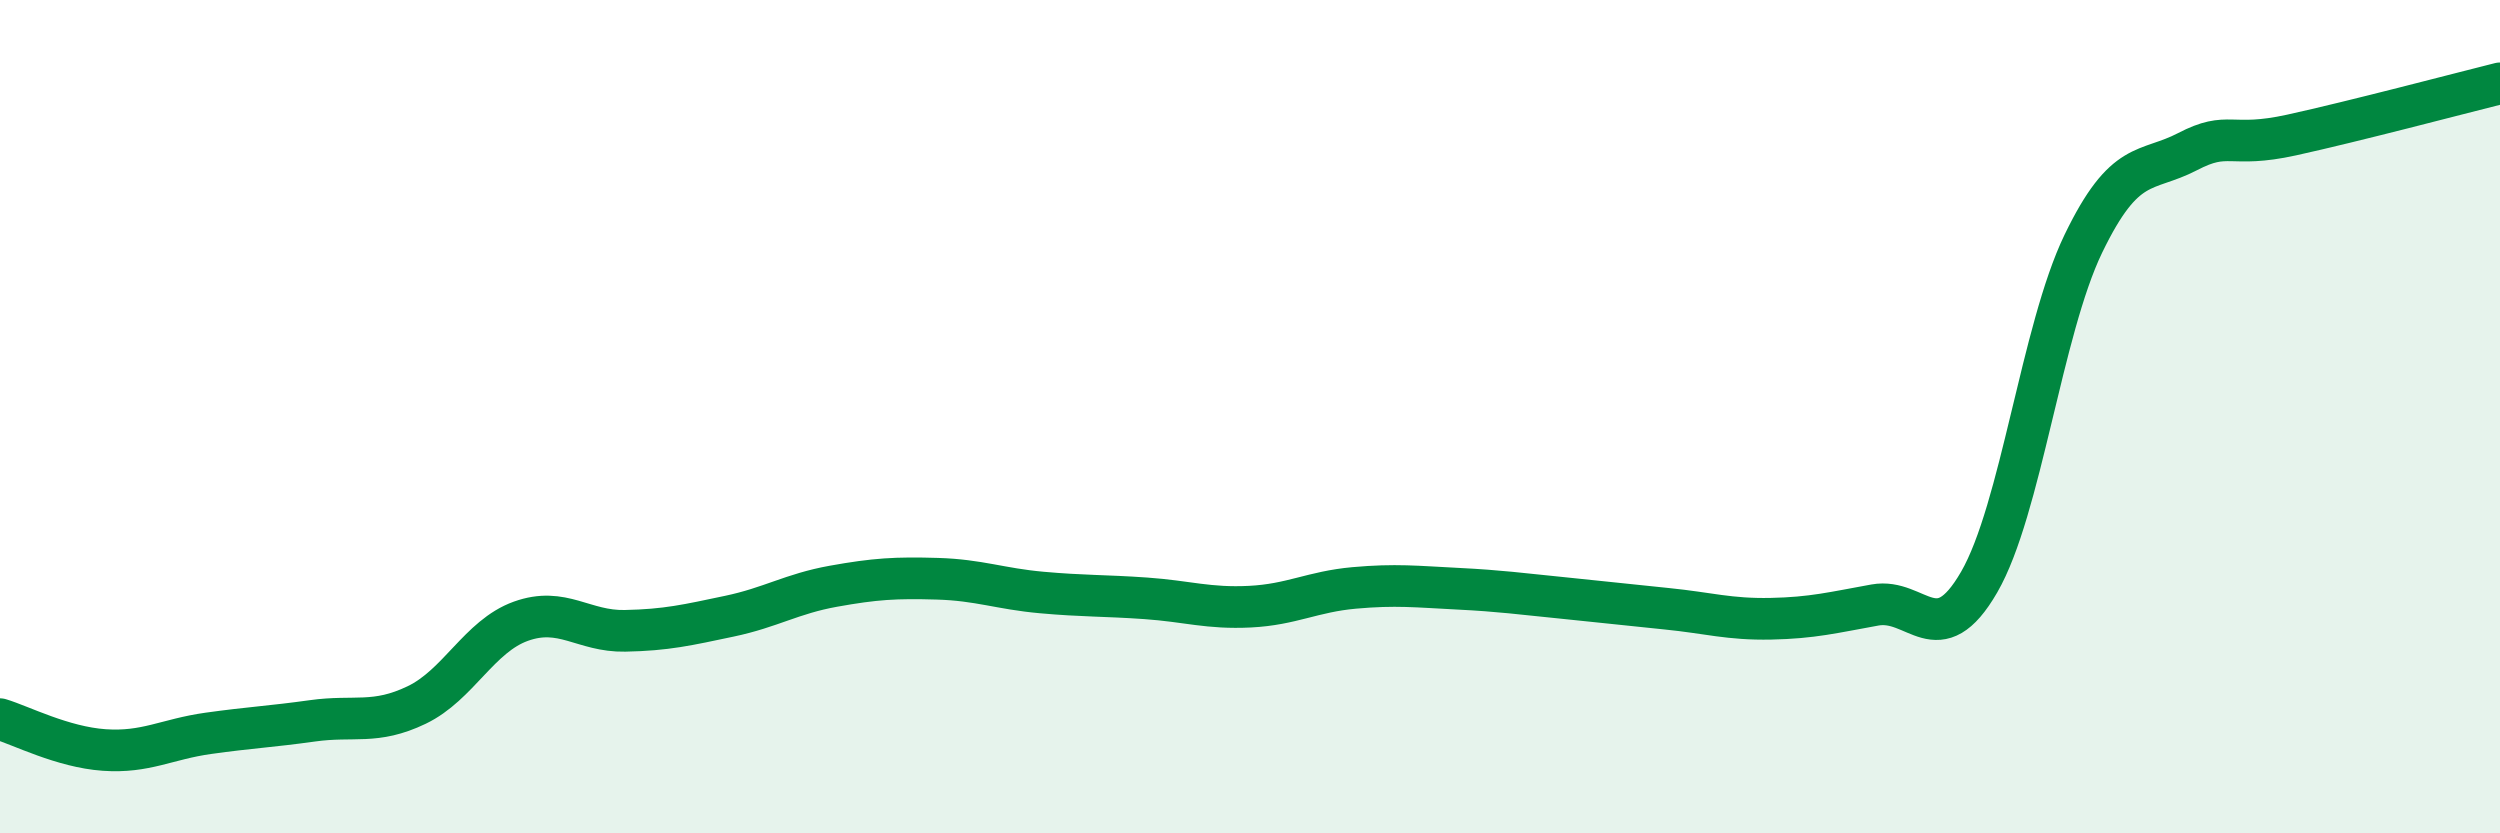
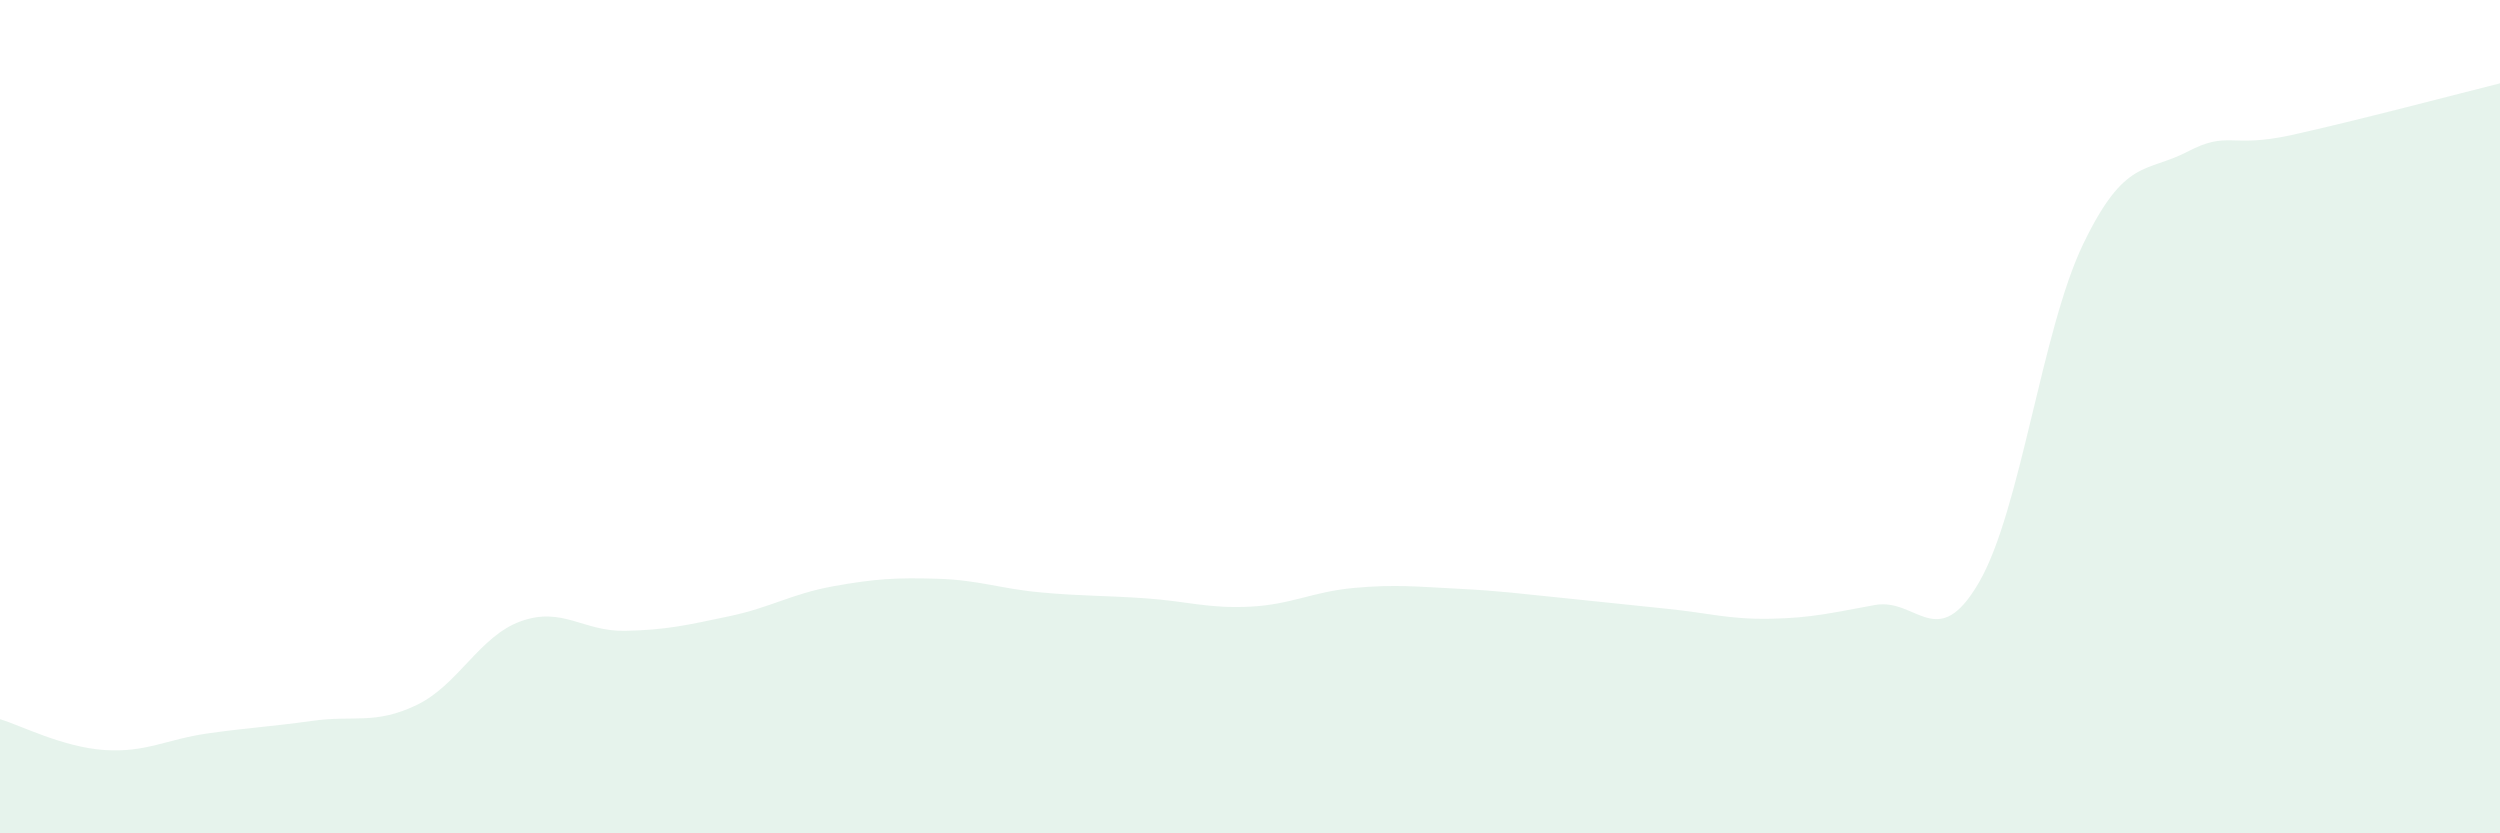
<svg xmlns="http://www.w3.org/2000/svg" width="60" height="20" viewBox="0 0 60 20">
  <path d="M 0,17.26 C 0.5,17.41 1.5,17.93 2.5,18 C 3.5,18.07 4,17.74 5,17.6 C 6,17.46 6.5,17.44 7.5,17.3 C 8.5,17.16 9,17.4 10,16.92 C 11,16.44 11.5,15.27 12.5,14.91 C 13.5,14.55 14,15.16 15,15.14 C 16,15.12 16.5,15 17.5,14.79 C 18.5,14.58 19,14.25 20,14.07 C 21,13.89 21.5,13.86 22.5,13.89 C 23.5,13.92 24,14.13 25,14.22 C 26,14.31 26.5,14.29 27.5,14.36 C 28.5,14.43 29,14.61 30,14.56 C 31,14.51 31.5,14.2 32.5,14.11 C 33.5,14.02 34,14.08 35,14.13 C 36,14.18 36.5,14.25 37.5,14.35 C 38.5,14.45 39,14.51 40,14.61 C 41,14.71 41.5,14.87 42.5,14.85 C 43.5,14.83 44,14.7 45,14.52 C 46,14.34 46.5,15.7 47.5,13.97 C 48.5,12.24 49,7.92 50,5.85 C 51,3.78 51.5,4.16 52.5,3.64 C 53.5,3.12 53.5,3.57 55,3.24 C 56.5,2.91 59,2.25 60,2L60 20L0 20Z" fill="#008740" opacity="0.1" stroke-linecap="round" stroke-linejoin="round" />
-   <path d="M 0,17.26 C 0.5,17.41 1.5,17.93 2.5,18 C 3.5,18.07 4,17.74 5,17.6 C 6,17.46 6.5,17.44 7.5,17.3 C 8.5,17.16 9,17.4 10,16.92 C 11,16.44 11.5,15.27 12.5,14.91 C 13.5,14.55 14,15.16 15,15.14 C 16,15.12 16.5,15 17.5,14.79 C 18.5,14.58 19,14.25 20,14.07 C 21,13.89 21.5,13.86 22.5,13.89 C 23.5,13.92 24,14.13 25,14.22 C 26,14.31 26.5,14.29 27.5,14.36 C 28.5,14.43 29,14.61 30,14.56 C 31,14.51 31.5,14.2 32.5,14.11 C 33.5,14.02 34,14.08 35,14.13 C 36,14.18 36.5,14.25 37.5,14.35 C 38.5,14.45 39,14.51 40,14.61 C 41,14.71 41.5,14.87 42.5,14.85 C 43.5,14.83 44,14.7 45,14.52 C 46,14.34 46.5,15.7 47.5,13.97 C 48.5,12.24 49,7.92 50,5.85 C 51,3.78 51.5,4.16 52.5,3.64 C 53.5,3.12 53.5,3.57 55,3.24 C 56.5,2.91 59,2.25 60,2" stroke="#008740" stroke-width="1" fill="none" stroke-linecap="round" stroke-linejoin="round" />
</svg>